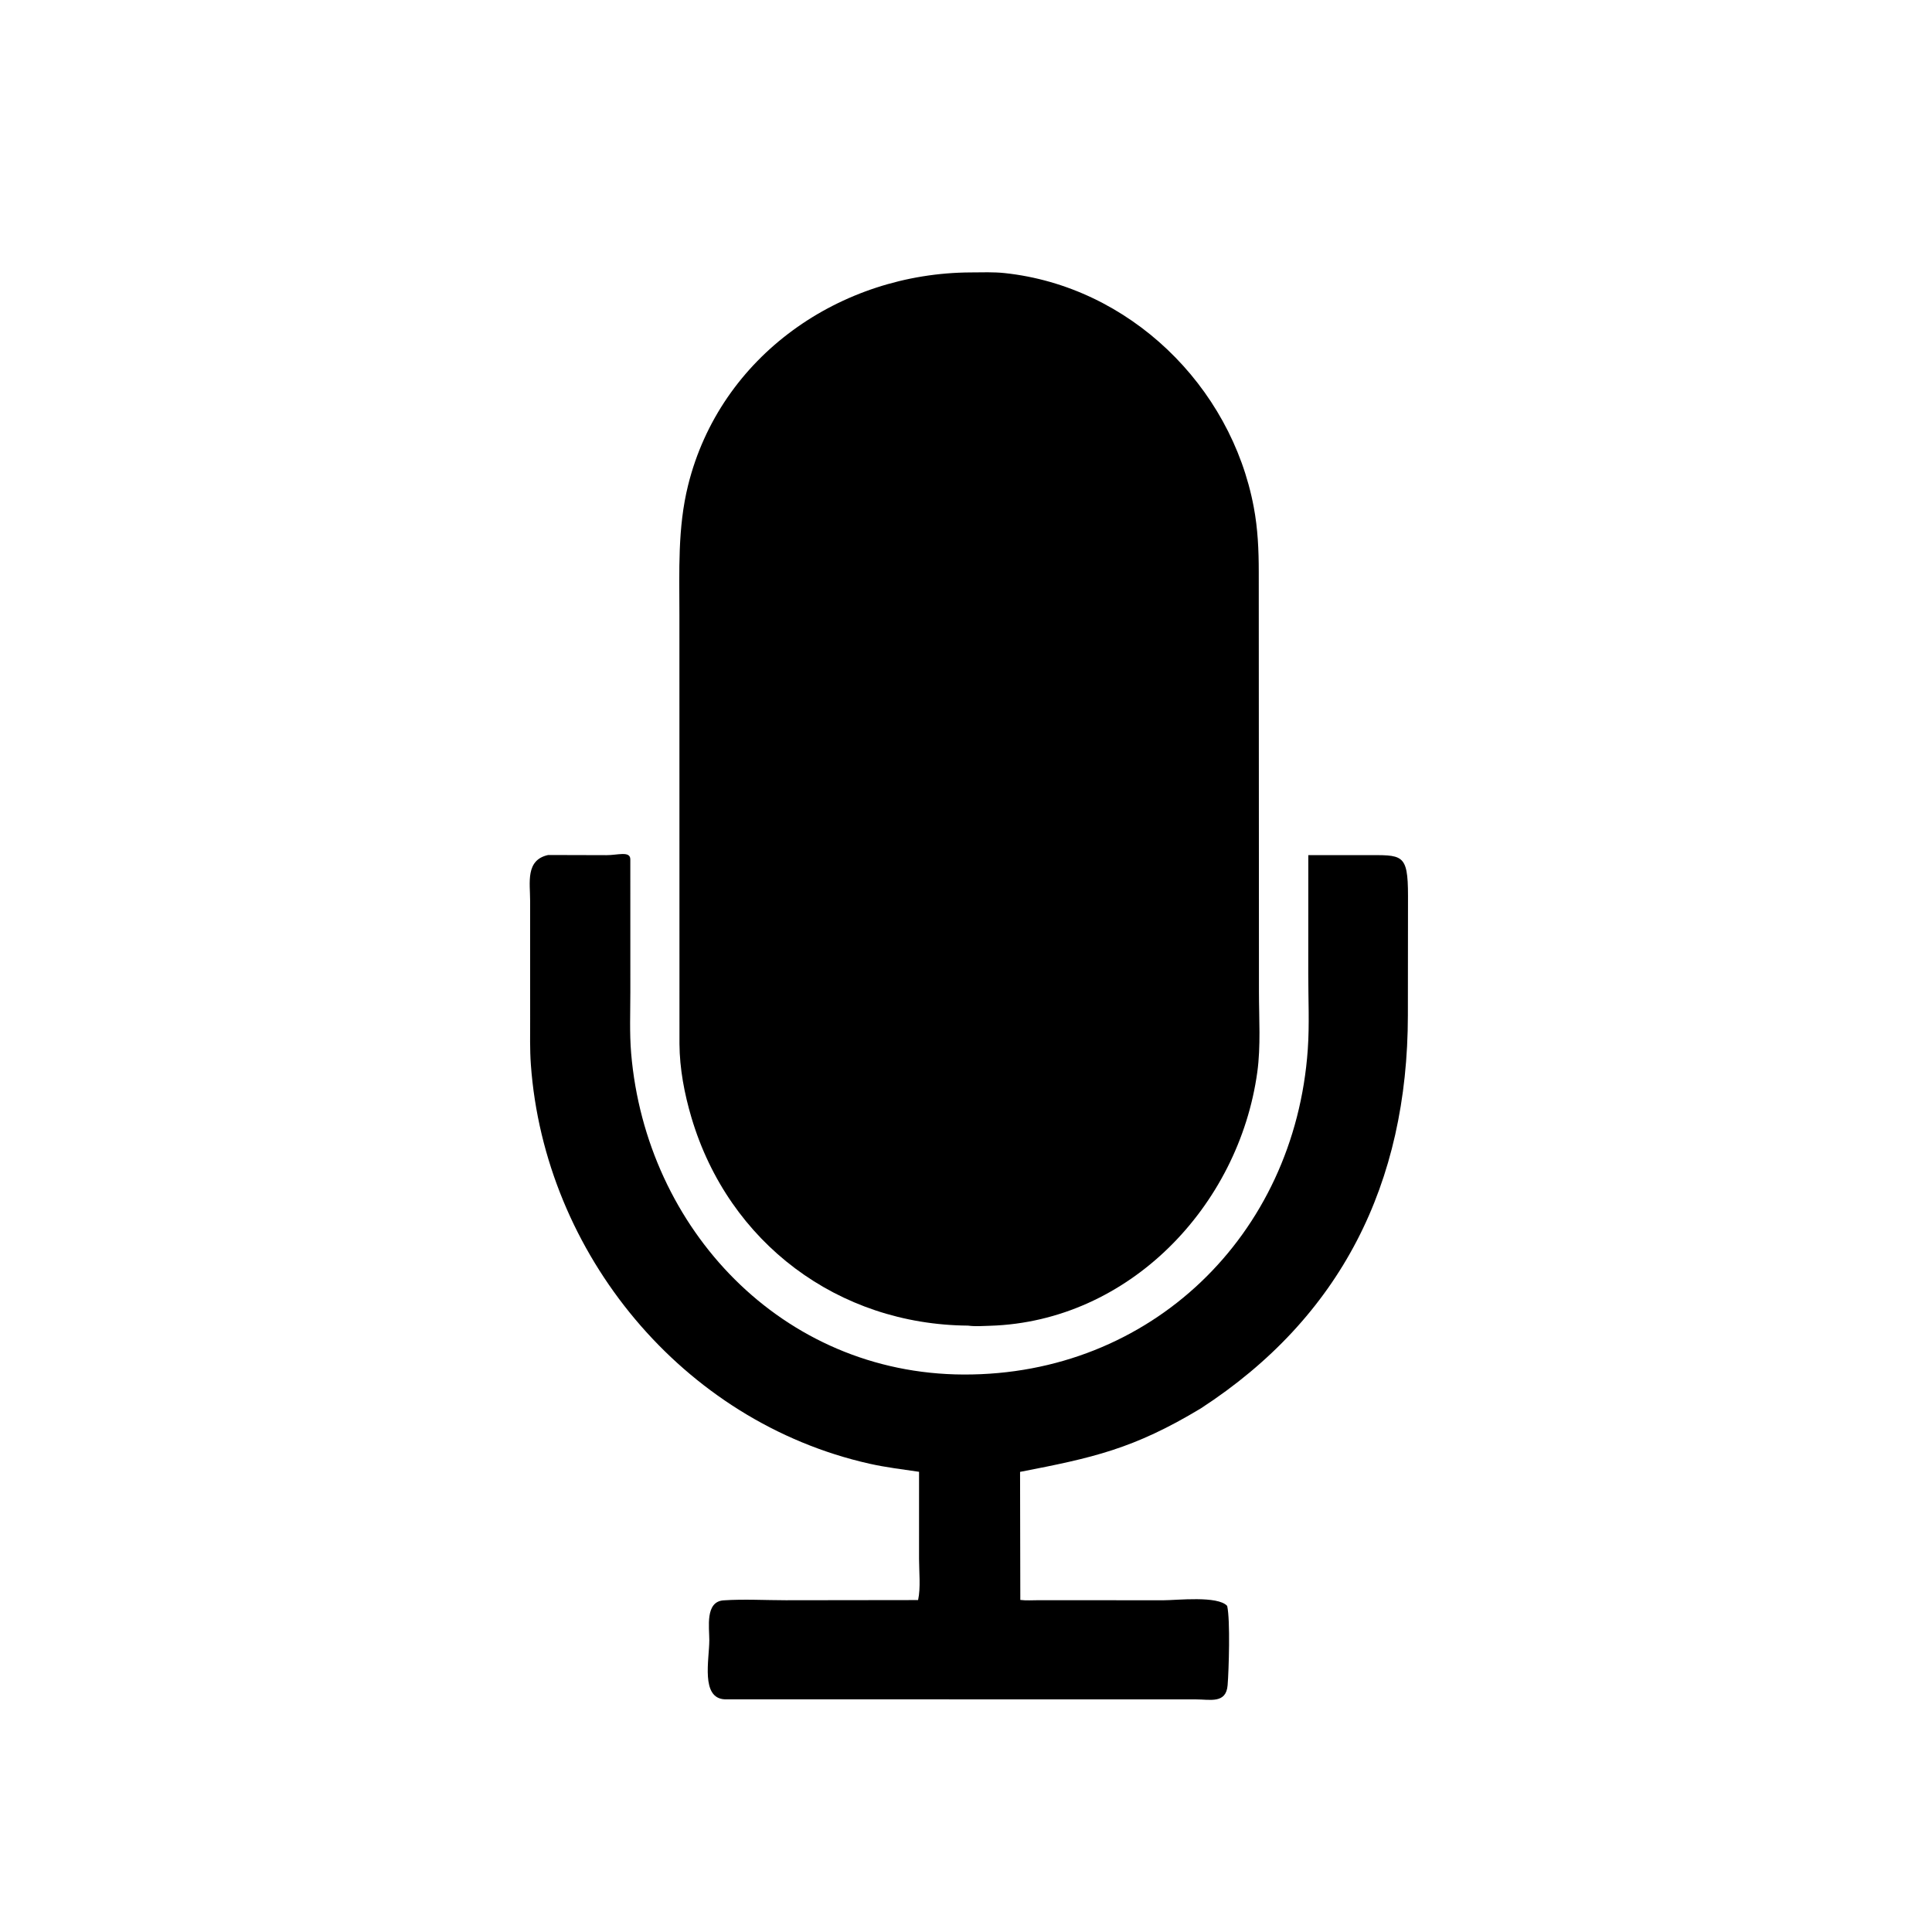
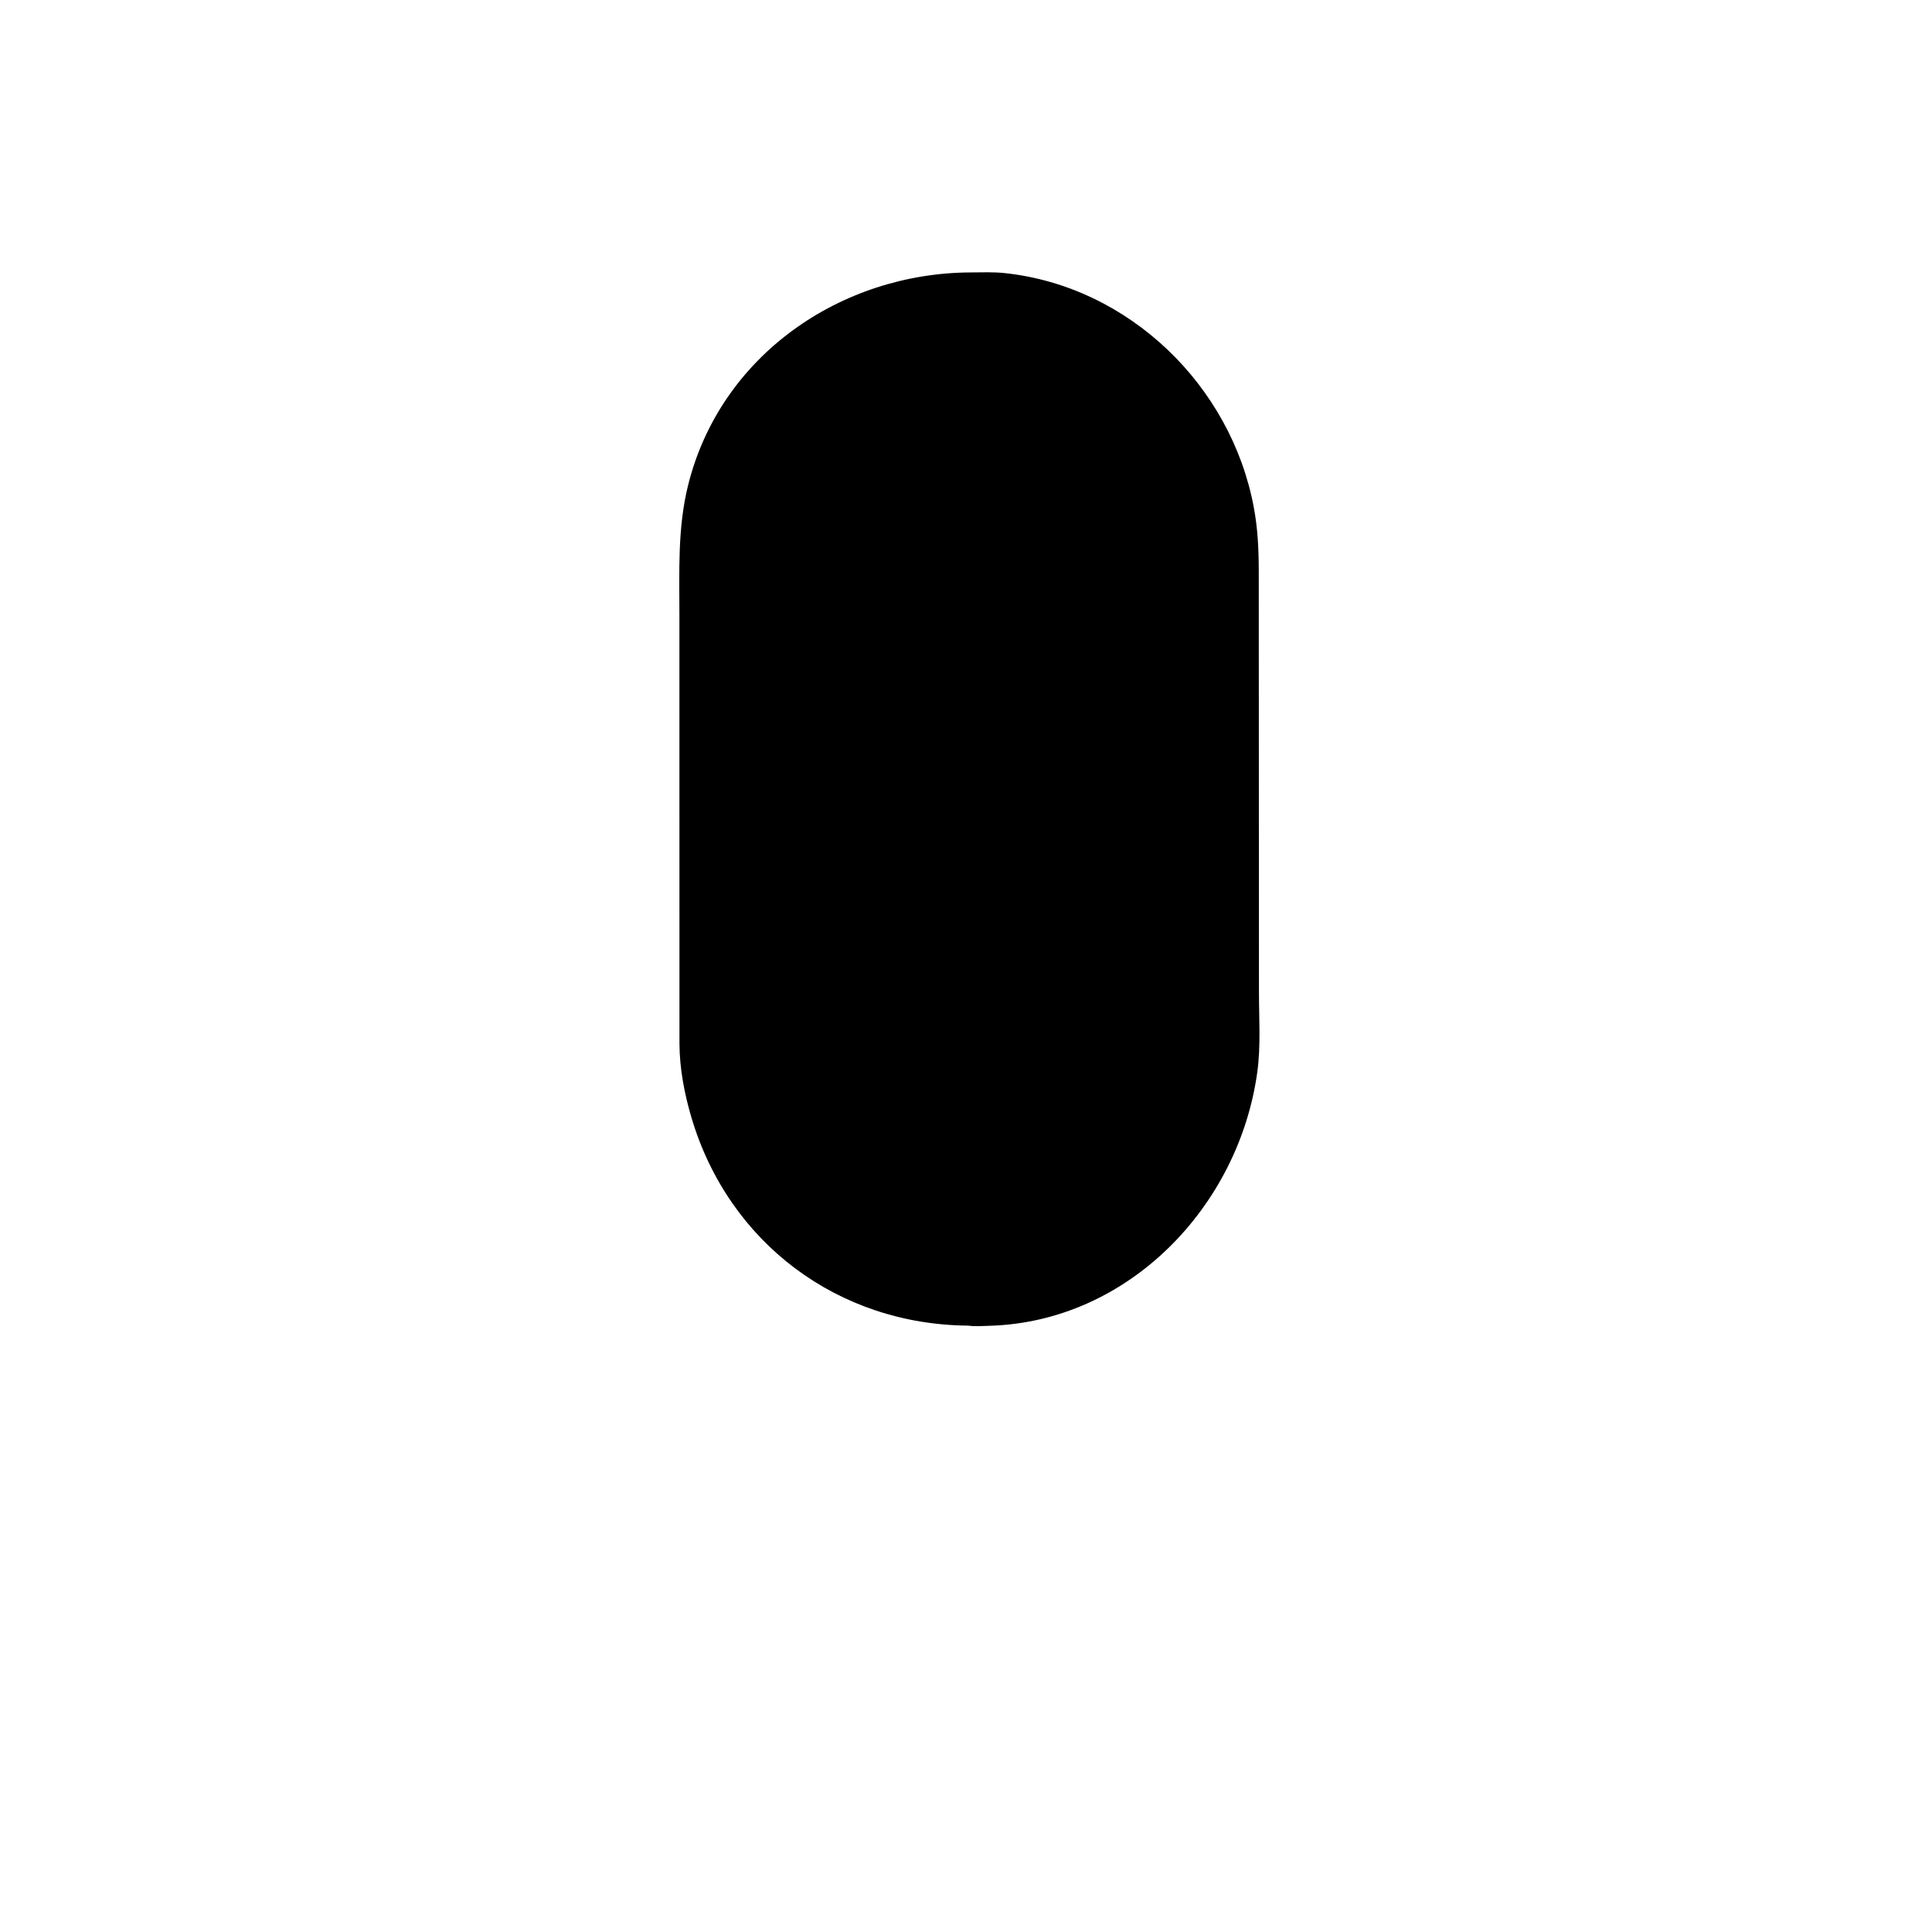
<svg xmlns="http://www.w3.org/2000/svg" version="1.1" style="display: block;" viewBox="0 0 2048 2048" width="640" height="640">
  <path transform="translate(0,0)" fill="rgb(0,0,0)" d="M 1026.19 1405.21 C 888.623 1404.15 772.498 1317.79 732.988 1184.76 C 725.502 1159.55 720.422 1132.82 720.263 1106.49 L 720.202 651.45 C 720.211 605.264 718.174 559.598 729.415 514.344 C 763.51 377.069 890.952 289.296 1029.14 288.782 C 1040.98 288.713 1053.23 288.228 1065 289.486 C 1197.05 303.591 1304.9 408.82 1329.04 537.598 C 1333.36 560.607 1334.32 582.732 1334.34 606.157 L 1334.54 1051.66 C 1334.55 1079.43 1336.58 1108.94 1332.79 1136.45 C 1313.21 1278.73 1196.63 1400.8 1049.53 1405.37 C 1041.86 1405.6 1033.79 1406.27 1026.19 1405.21 z" />
-   <path transform="translate(0,0)" fill="rgb(0,0,0)" d="M 1272.83 1493.01 C 1201.42 1536.06 1158.16 1545.36 1081.31 1560.25 L 1081.57 1695.99 C 1087.73 1696.79 1094.51 1696.28 1100.75 1696.28 L 1233.4 1696.34 C 1247.6 1696.35 1291 1691.3 1300.87 1702.36 C 1304.26 1717.54 1302.6 1770.46 1301.33 1786.34 C 1299.73 1806.31 1282.75 1801.41 1267.74 1801.43 L 768.374 1801.36 C 742.609 1800.28 751.827 1759.52 751.897 1738.72 C 751.943 1725.21 747.256 1697.78 767.005 1696.44 C 788.611 1694.98 811.274 1696.31 832.978 1696.32 L 973.206 1696.14 C 976.094 1683.18 974.214 1665.78 974.224 1652.46 L 974.237 1560.17 C 956.605 1557.56 939.126 1555.51 921.688 1551.59 C 723.475 1507.04 577.142 1328.82 562.725 1128.4 C 561.568 1112.32 562.003 1096.03 561.983 1079.9 L 561.947 954.59 C 561.96 935.823 556.826 911.541 581.126 906.337 L 642.891 906.502 C 654.642 906.578 668.16 901.713 668.159 910.959 L 668.191 1051.58 C 668.205 1073.08 667.234 1095.19 669.053 1116.6 C 684.857 1302.61 828.94 1456.34 1021.46 1457.05 C 1219.58 1457.78 1372.46 1309.76 1386.3 1112.5 C 1388.16 1086.1 1386.79 1058.73 1386.81 1032.25 L 1386.86 906.465 L 1446.97 906.48 C 1486.39 906.543 1492.56 903.846 1492.54 949.677 L 1492.41 1076.18 C 1492.28 1254.58 1421.42 1396.43 1272.83 1493.01 z" />
</svg>